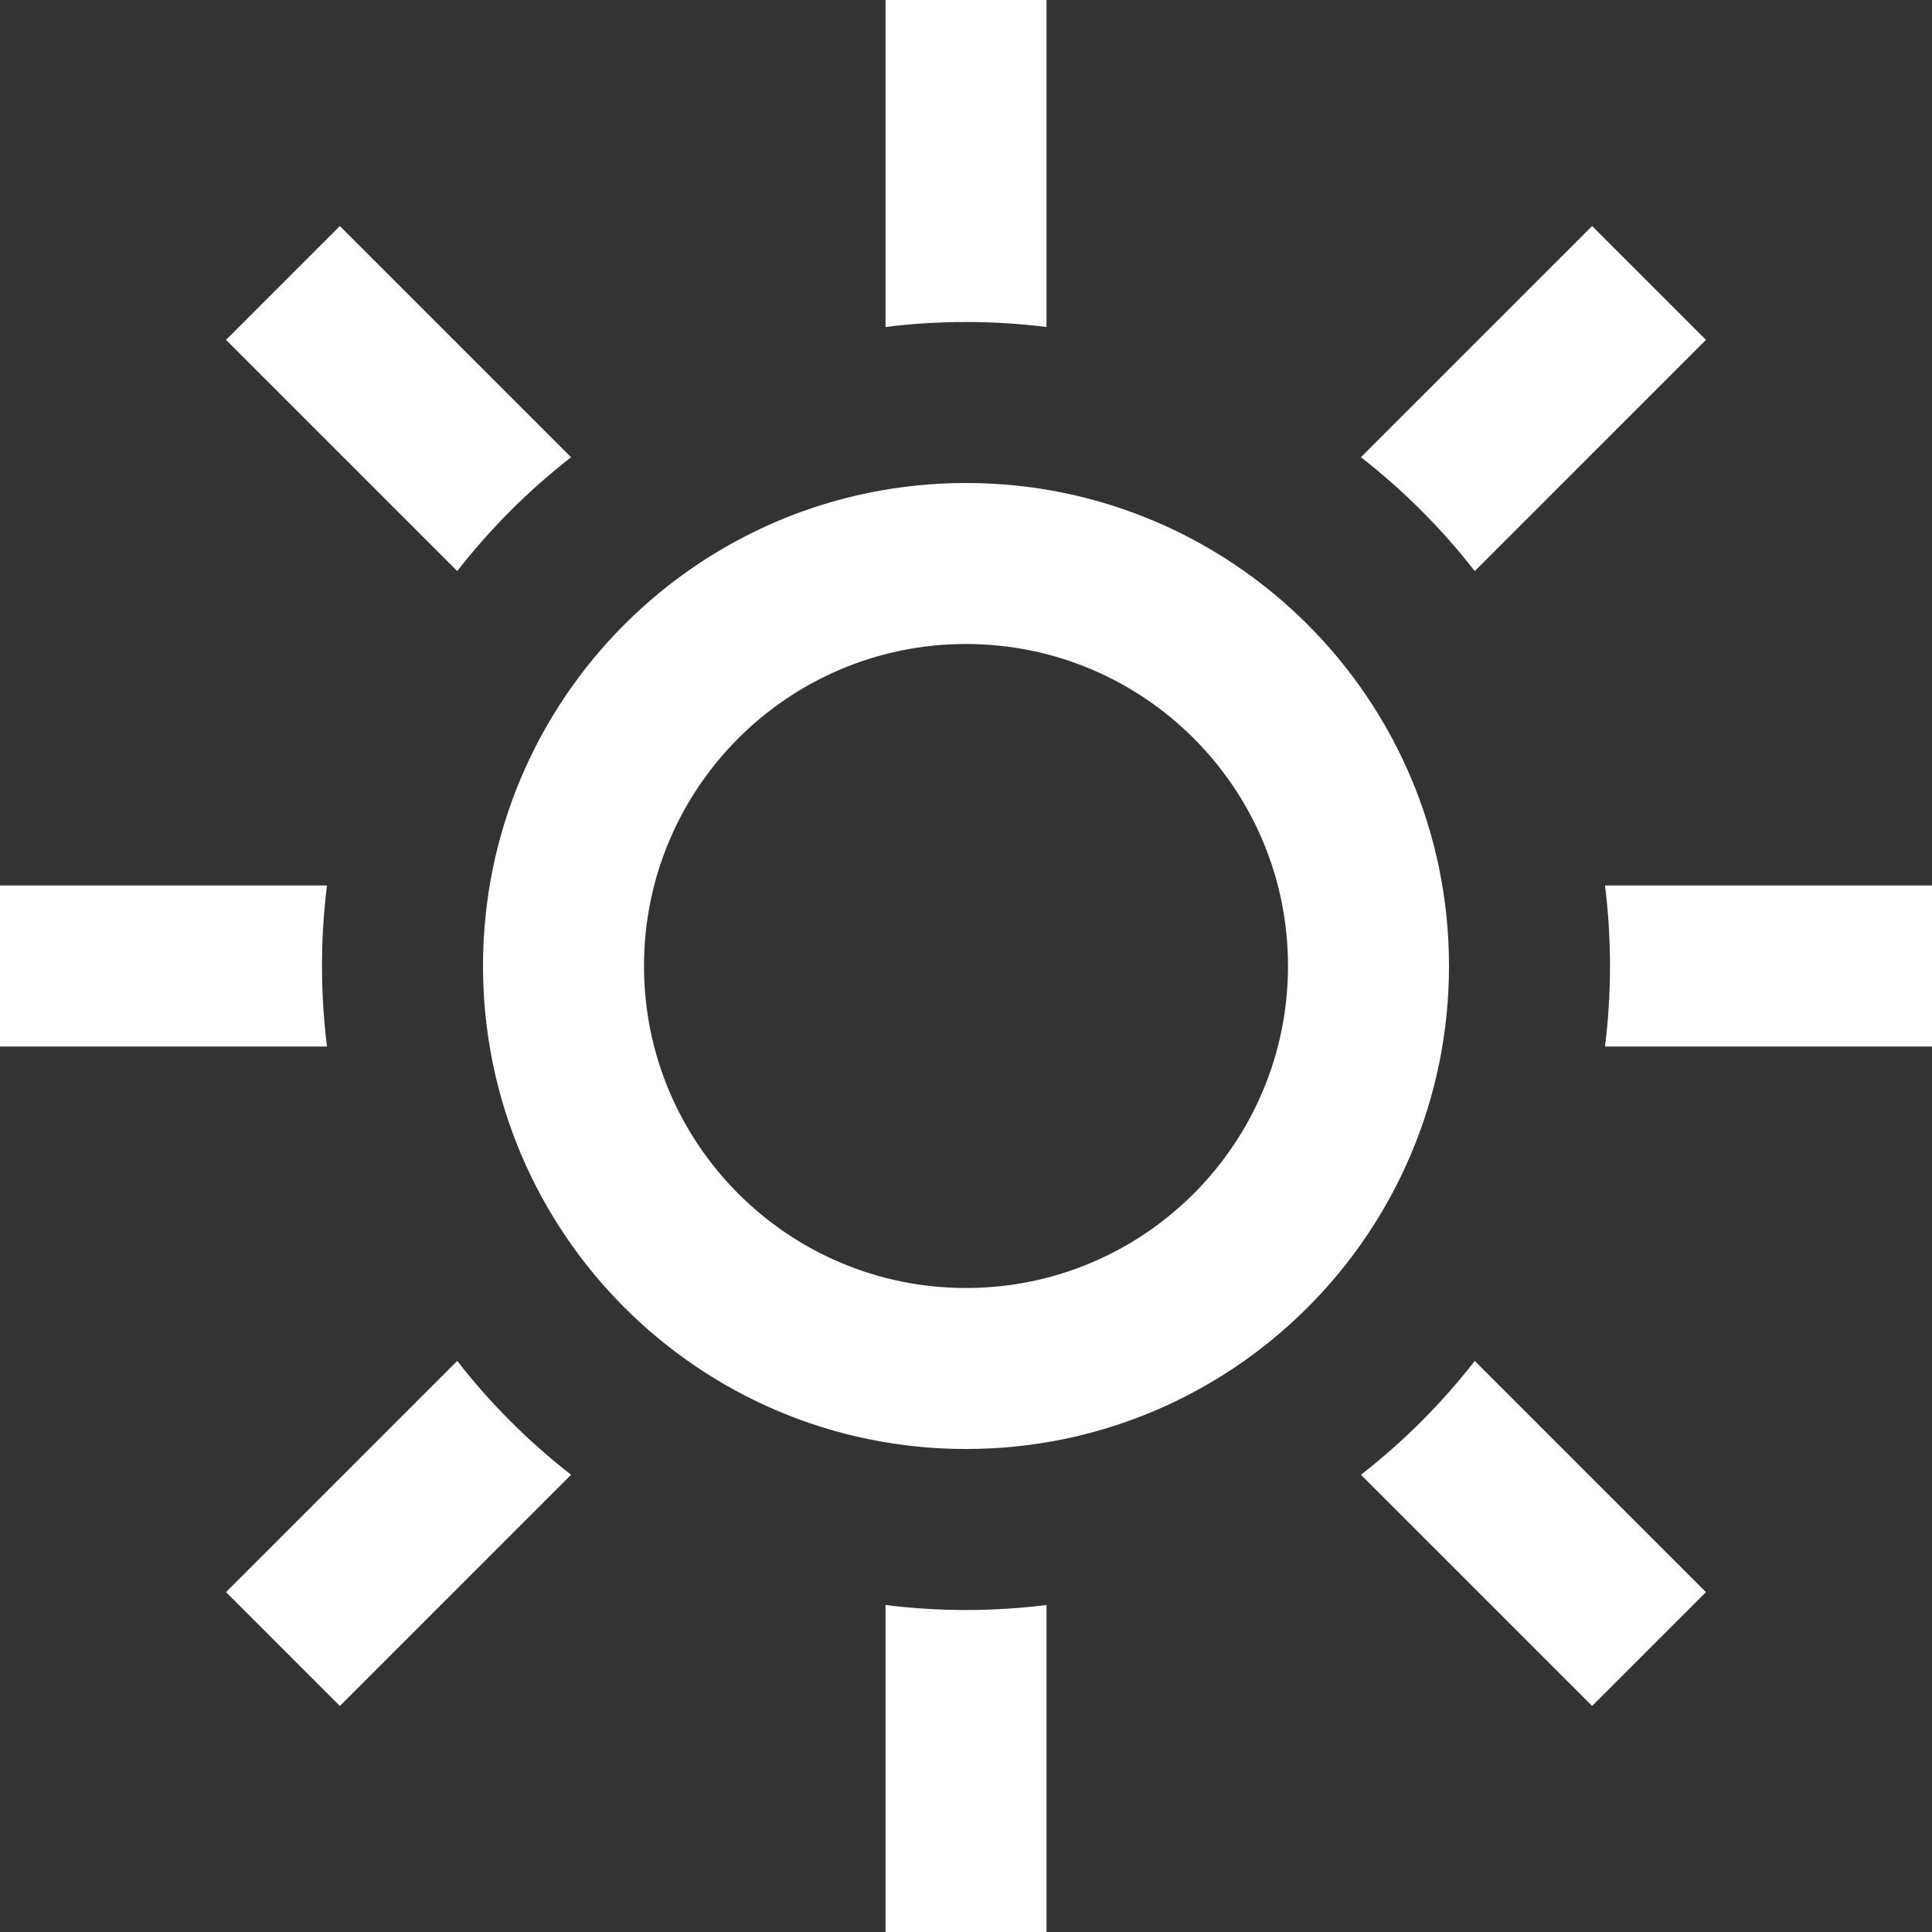
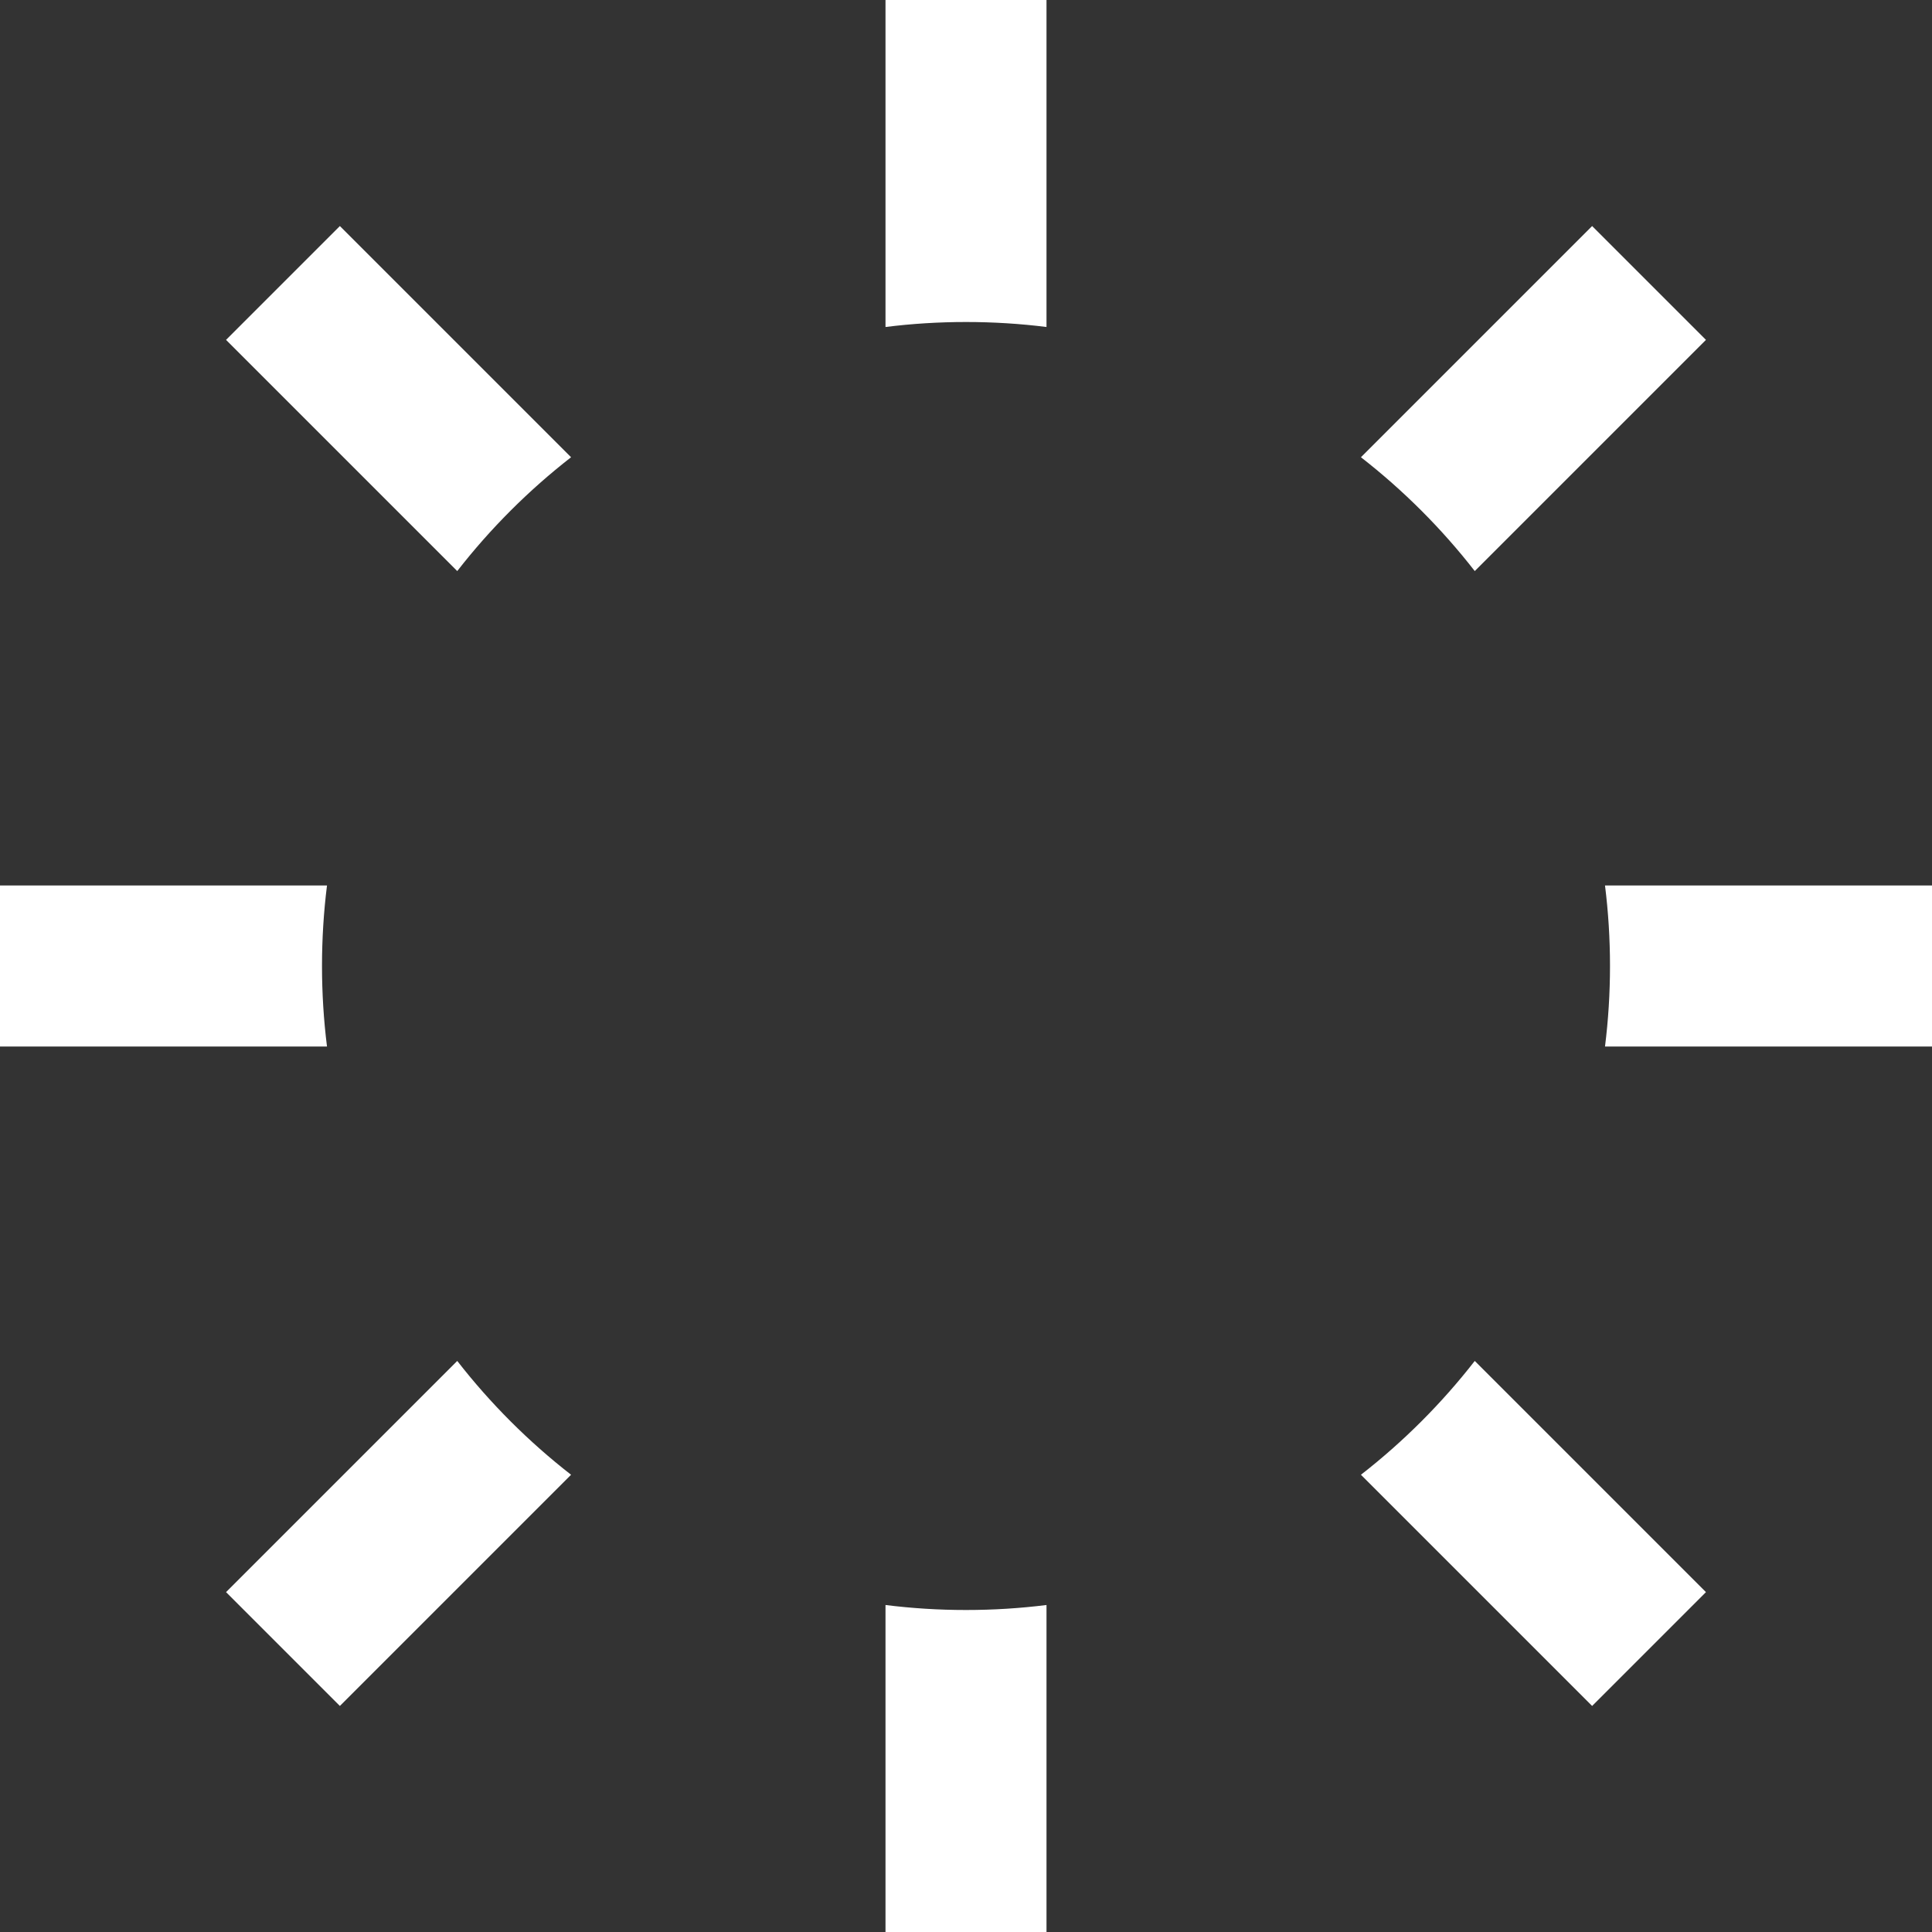
<svg xmlns="http://www.w3.org/2000/svg" width="100%" height="100%" viewBox="0 0 24 24" version="1.1" xml:space="preserve" style="fill-rule:evenodd;clip-rule:evenodd;stroke-linejoin:round;stroke-miterlimit:2;">
  <rect x="0" y="0" width="24" height="24" fill="#333333" stroke="none" />
-   <path d="M12,16C14.209,16 16,14.209 16,12C16,9.791 14.209,8 12,8C9.791,8 8,9.791 8,12C8,14.209 9.791,16 12,16ZM12,18C15.314,18 18,15.314 18,12C18,8.686 15.314,6 12,6C8.686,6 6,8.686 6,12C6,15.314 8.686,18 12,18Z" style="fill:white;" />
  <path d="M11,0L13,0L13,4.062C12.672,4.021 12.339,4 12,4C11.661,4 11.328,4.021 11,4.062L11,0ZM7.094,5.68L4.222,2.808L2.808,4.222L5.68,7.094C6.091,6.566 6.566,6.091 7.094,5.68ZM4.062,11L0,11L0,13L4.062,13C4.021,12.672 4,12.339 4,12C4,11.661 4.021,11.328 4.062,11ZM5.68,16.906L2.808,19.778L4.222,21.192L7.094,18.32C6.566,17.909 6.091,17.434 5.68,16.906ZM11,19.938L11,24L13,24L13,19.938C12.672,19.979 12.339,20 12,20C11.661,20 11.328,19.979 11,19.938ZM16.906,18.32L19.778,21.192L21.192,19.778L18.32,16.906C17.909,17.434 17.434,17.909 16.906,18.32ZM19.938,13L24,13L24,11L19.938,11C19.979,11.328 20,11.661 20,12C20,12.339 19.979,12.672 19.938,13ZM18.32,7.094L21.192,4.222L19.778,2.808L16.906,5.68C17.434,6.091 17.909,6.566 18.32,7.094Z" style="fill:white;" />
</svg>